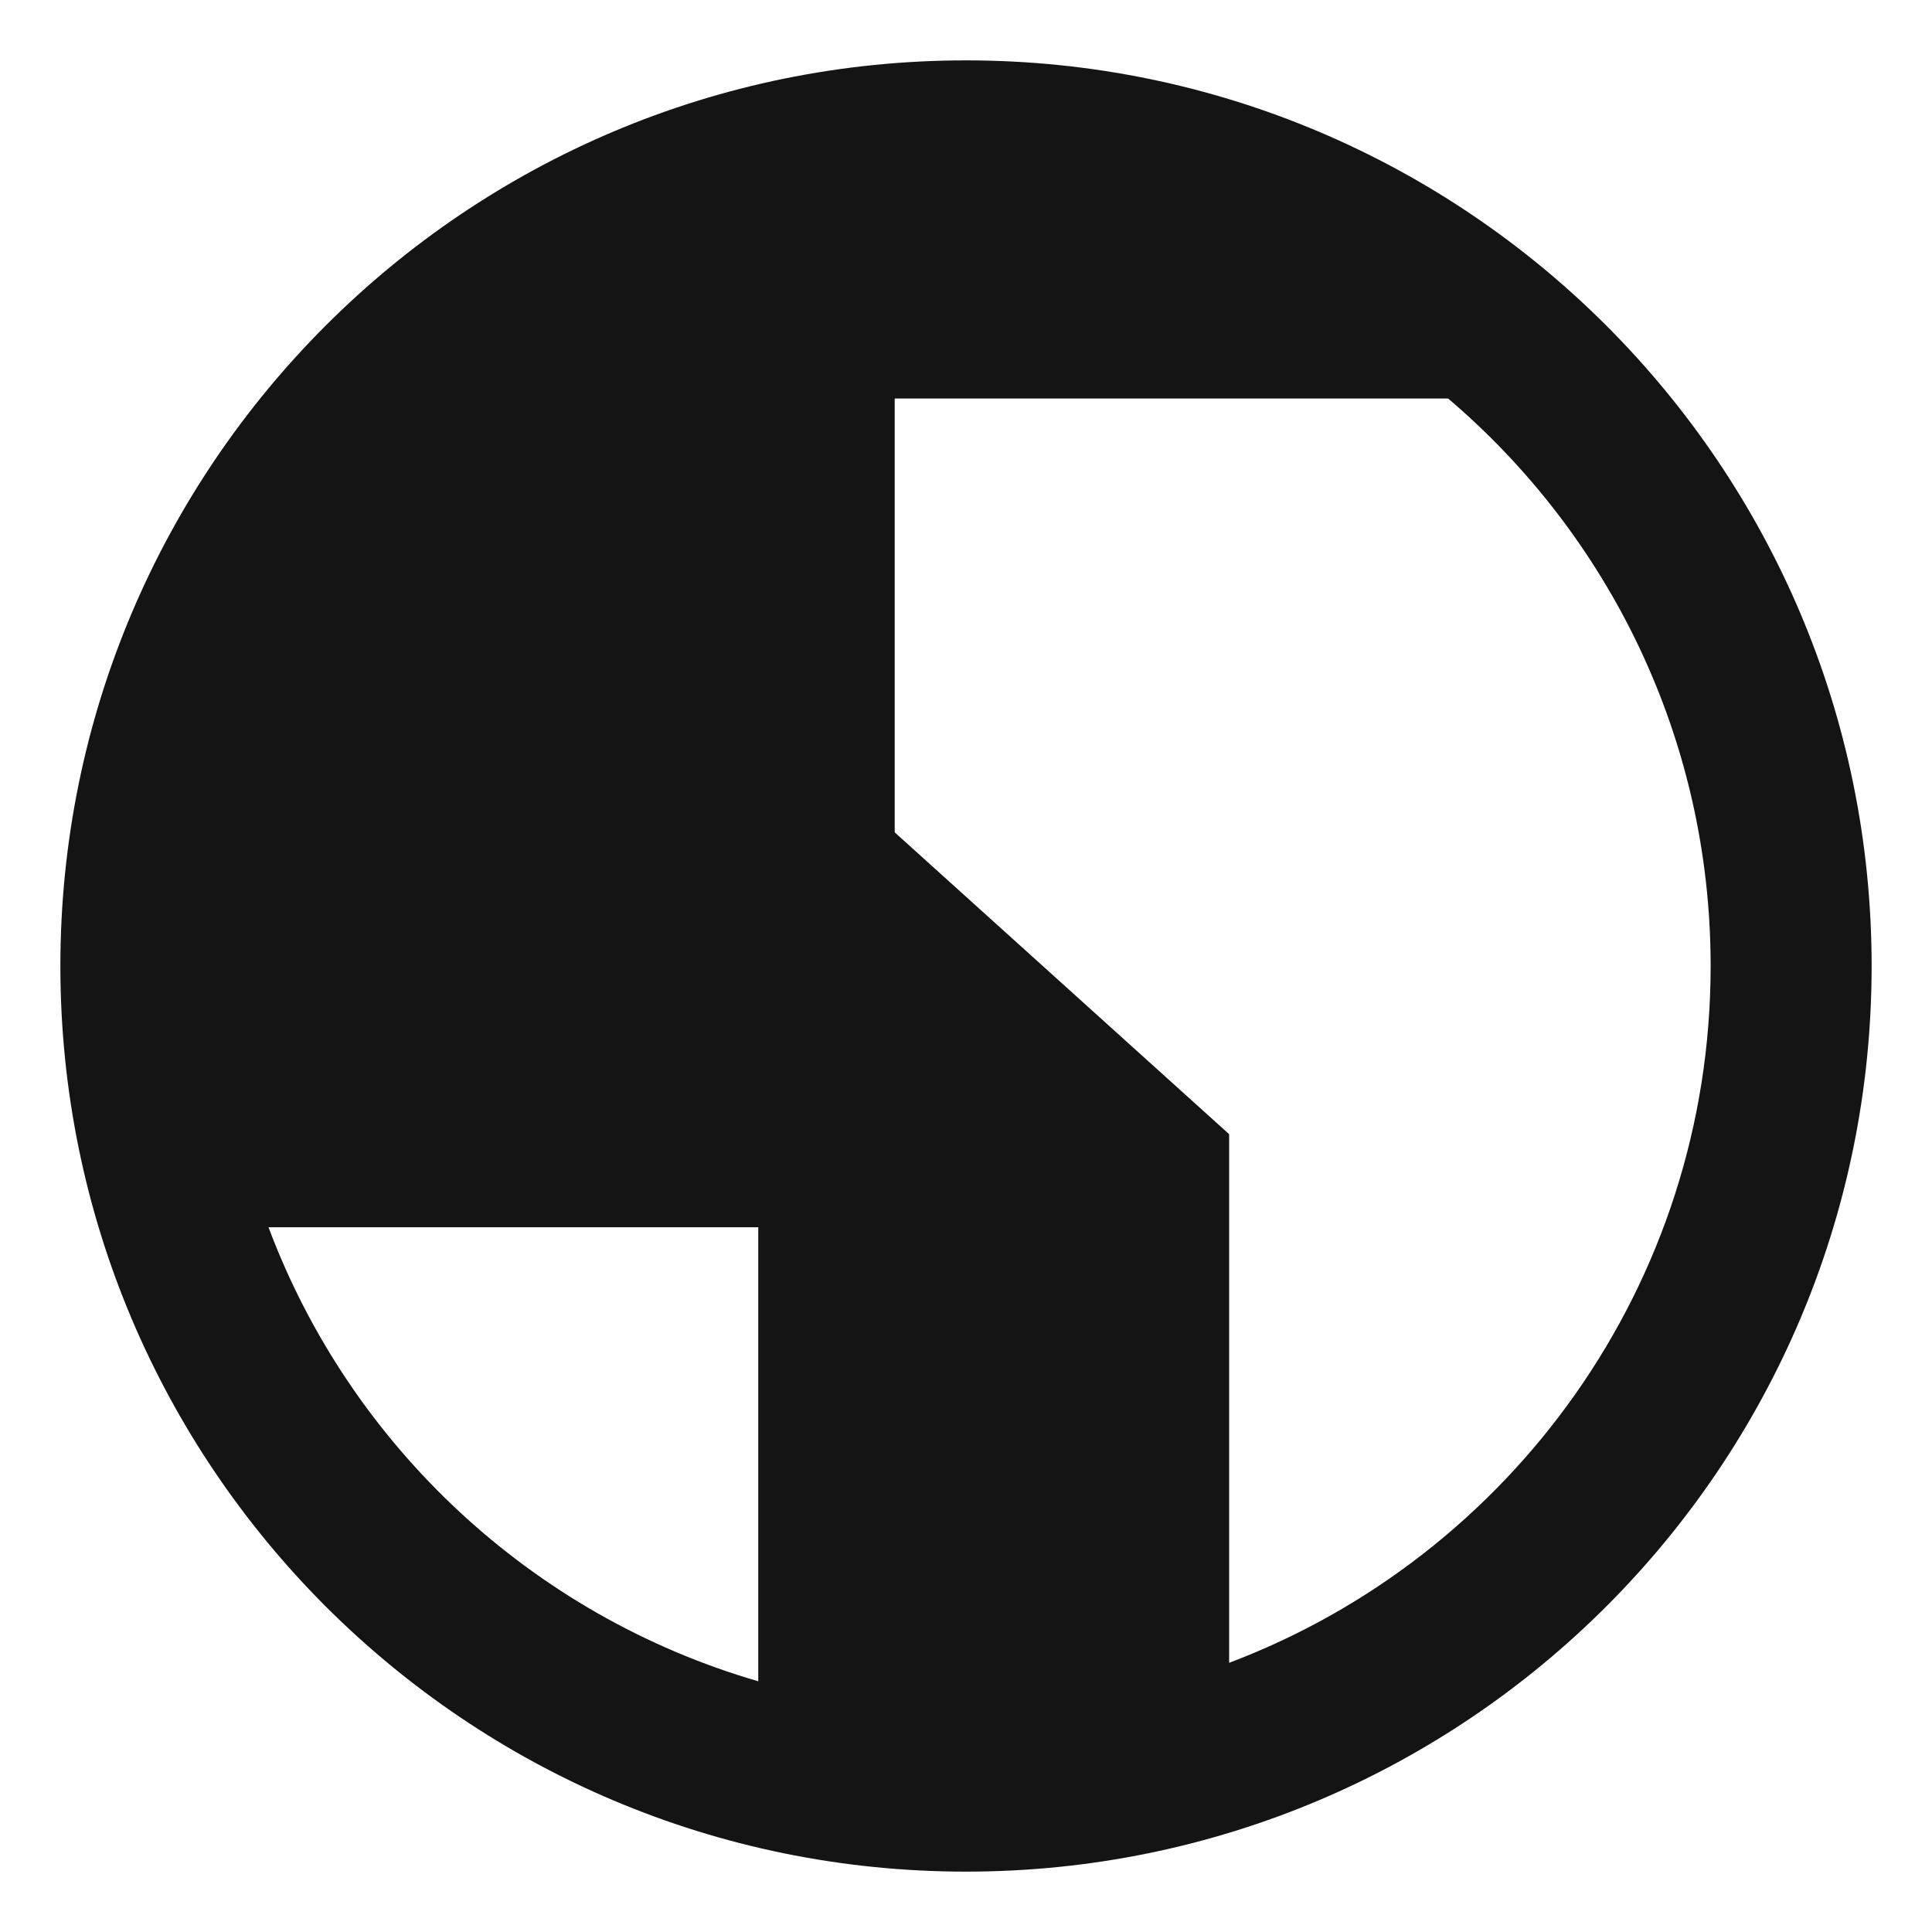
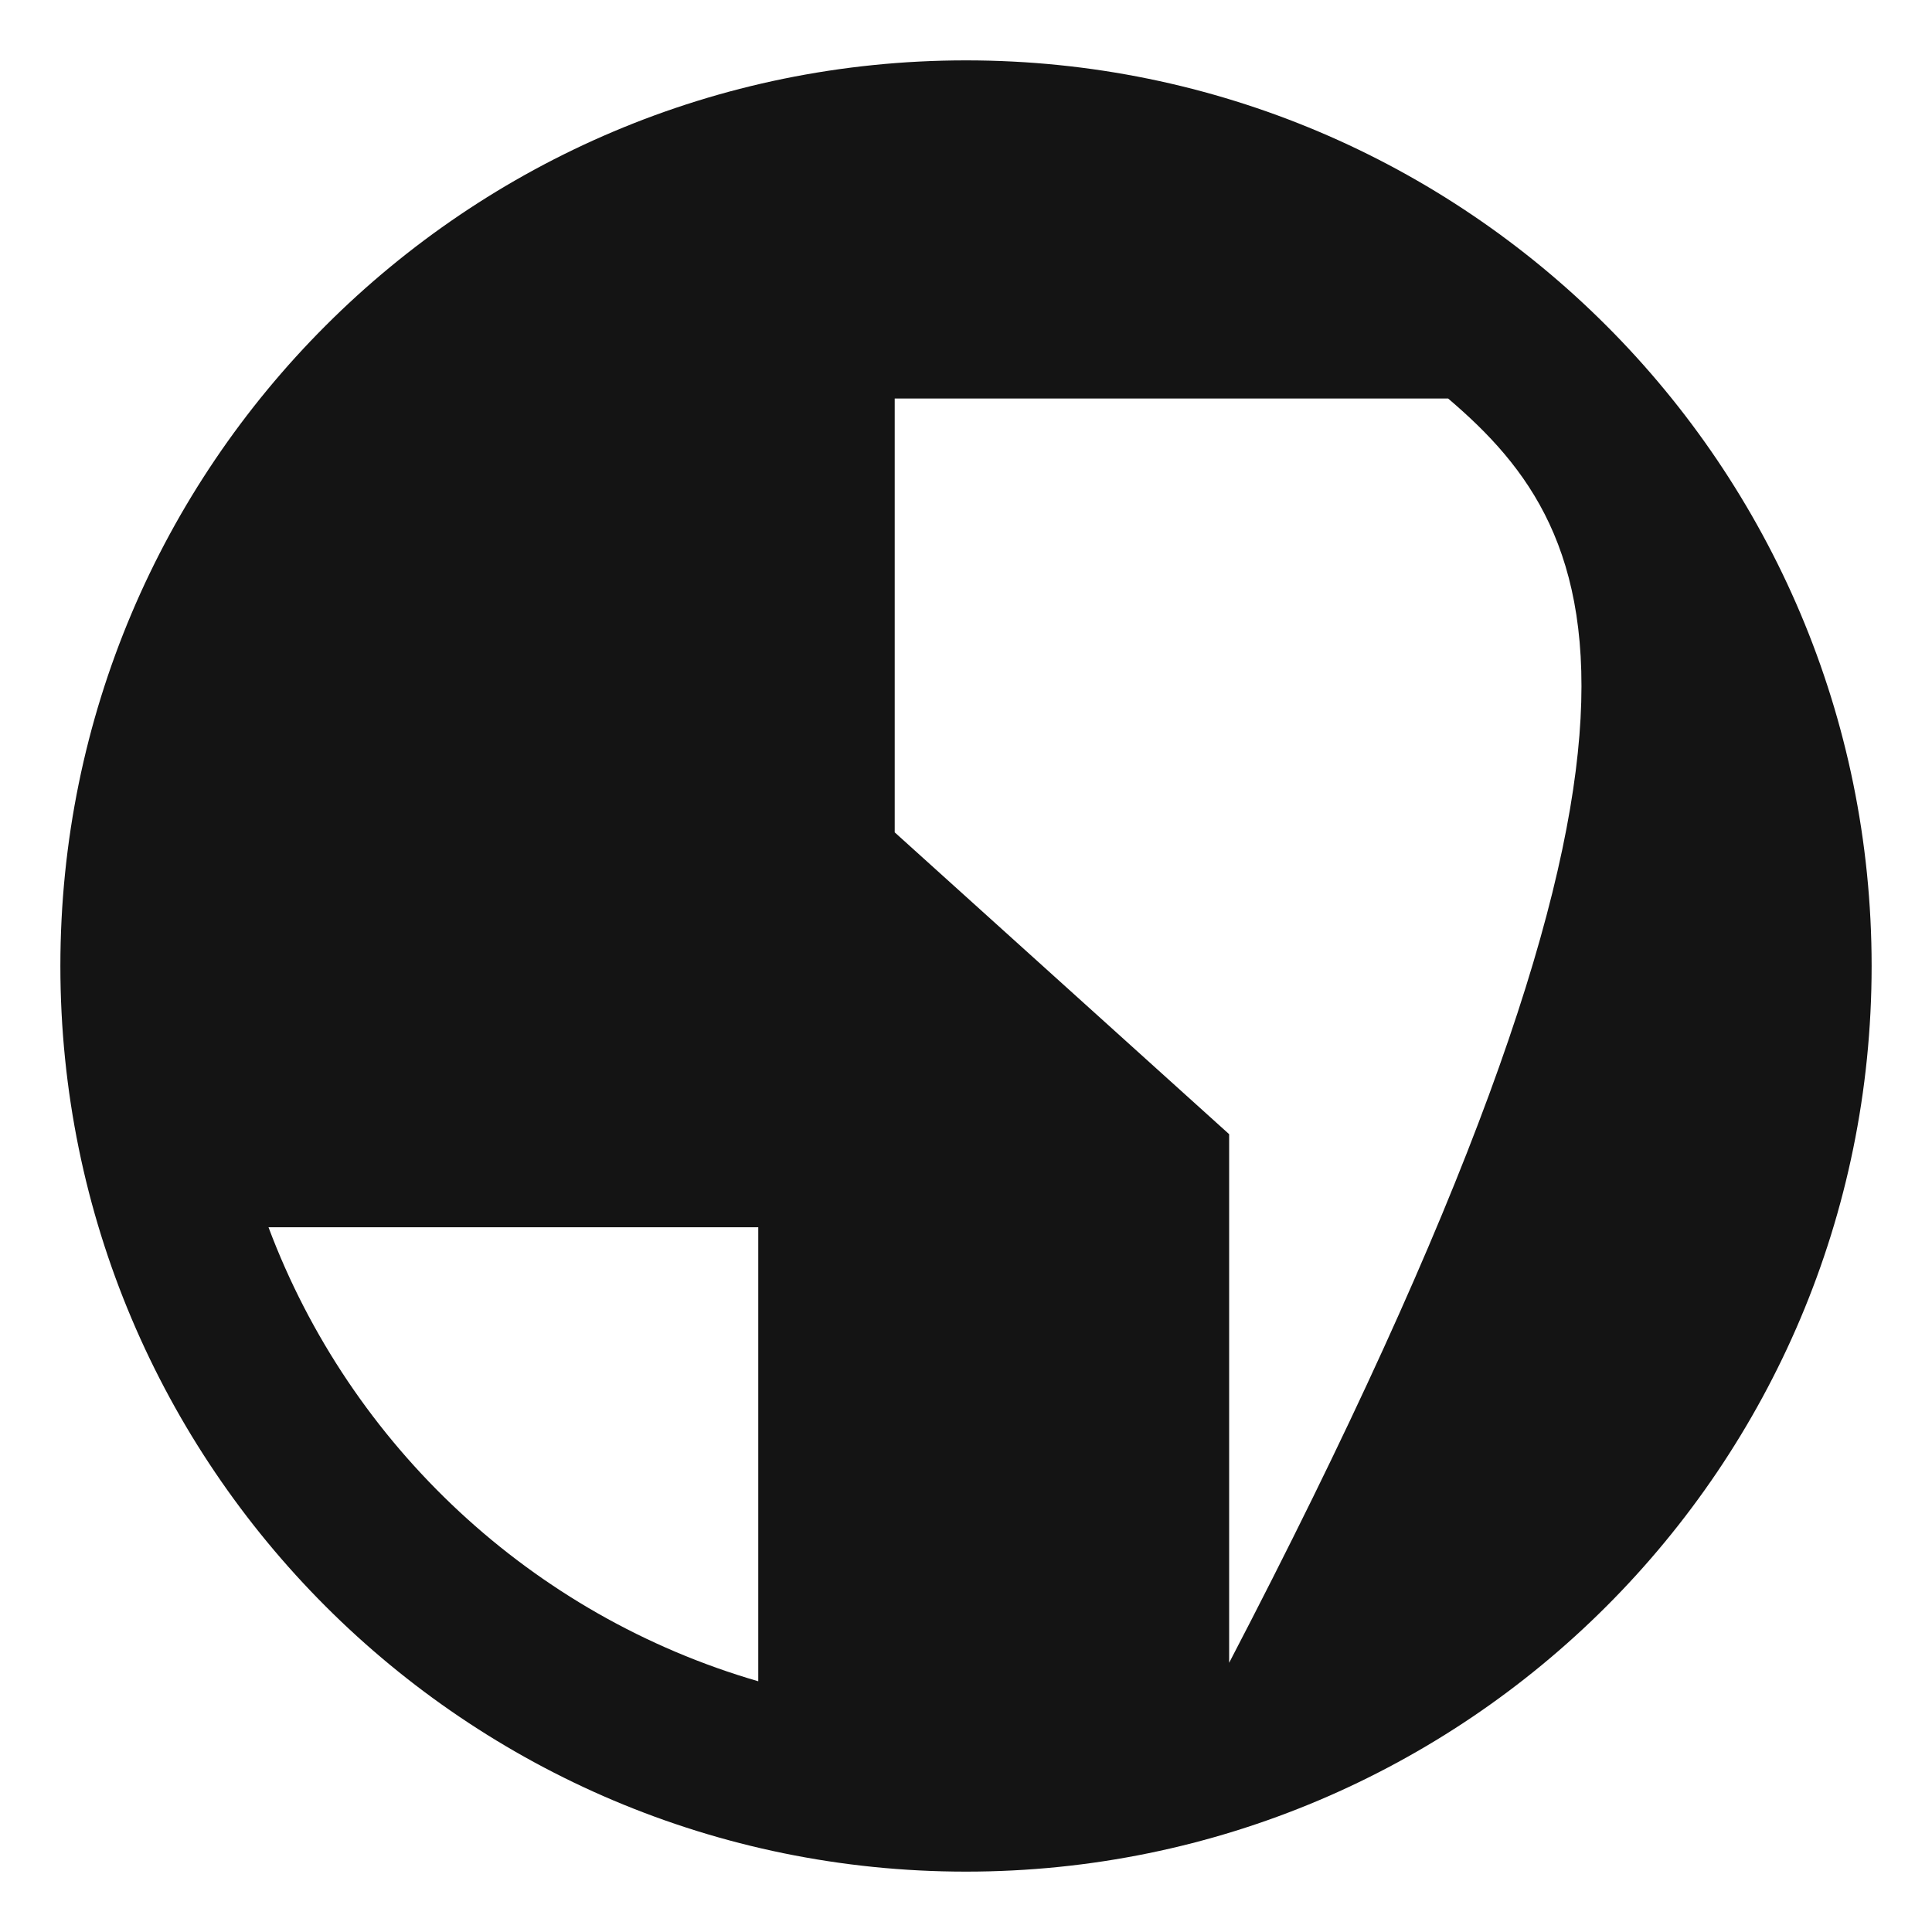
<svg xmlns="http://www.w3.org/2000/svg" width="40" height="40" viewBox="0 0 40 40" fill="none">
-   <path fill-rule="evenodd" clip-rule="evenodd" d="M29.982 8.251H18.524V17.233L25.448 23.482V34.427C31.273 32.225 35.417 26.597 35.417 20C35.417 15.293 33.307 11.079 29.982 8.251ZM15.699 34.809V25.409H5.559C7.255 29.935 11.018 33.451 15.699 34.809ZM20 1.25C9.645 1.25 1.25 9.645 1.25 20C1.25 30.355 9.645 38.75 20 38.75C30.355 38.75 38.75 30.355 38.75 20C38.75 9.645 30.355 1.25 20 1.25Z" fill="#141414" />
+   <path fill-rule="evenodd" clip-rule="evenodd" d="M29.982 8.251H18.524V17.233L25.448 23.482V34.427C35.417 15.293 33.307 11.079 29.982 8.251ZM15.699 34.809V25.409H5.559C7.255 29.935 11.018 33.451 15.699 34.809ZM20 1.25C9.645 1.25 1.25 9.645 1.25 20C1.25 30.355 9.645 38.75 20 38.75C30.355 38.75 38.75 30.355 38.75 20C38.75 9.645 30.355 1.25 20 1.25Z" fill="#141414" />
</svg>